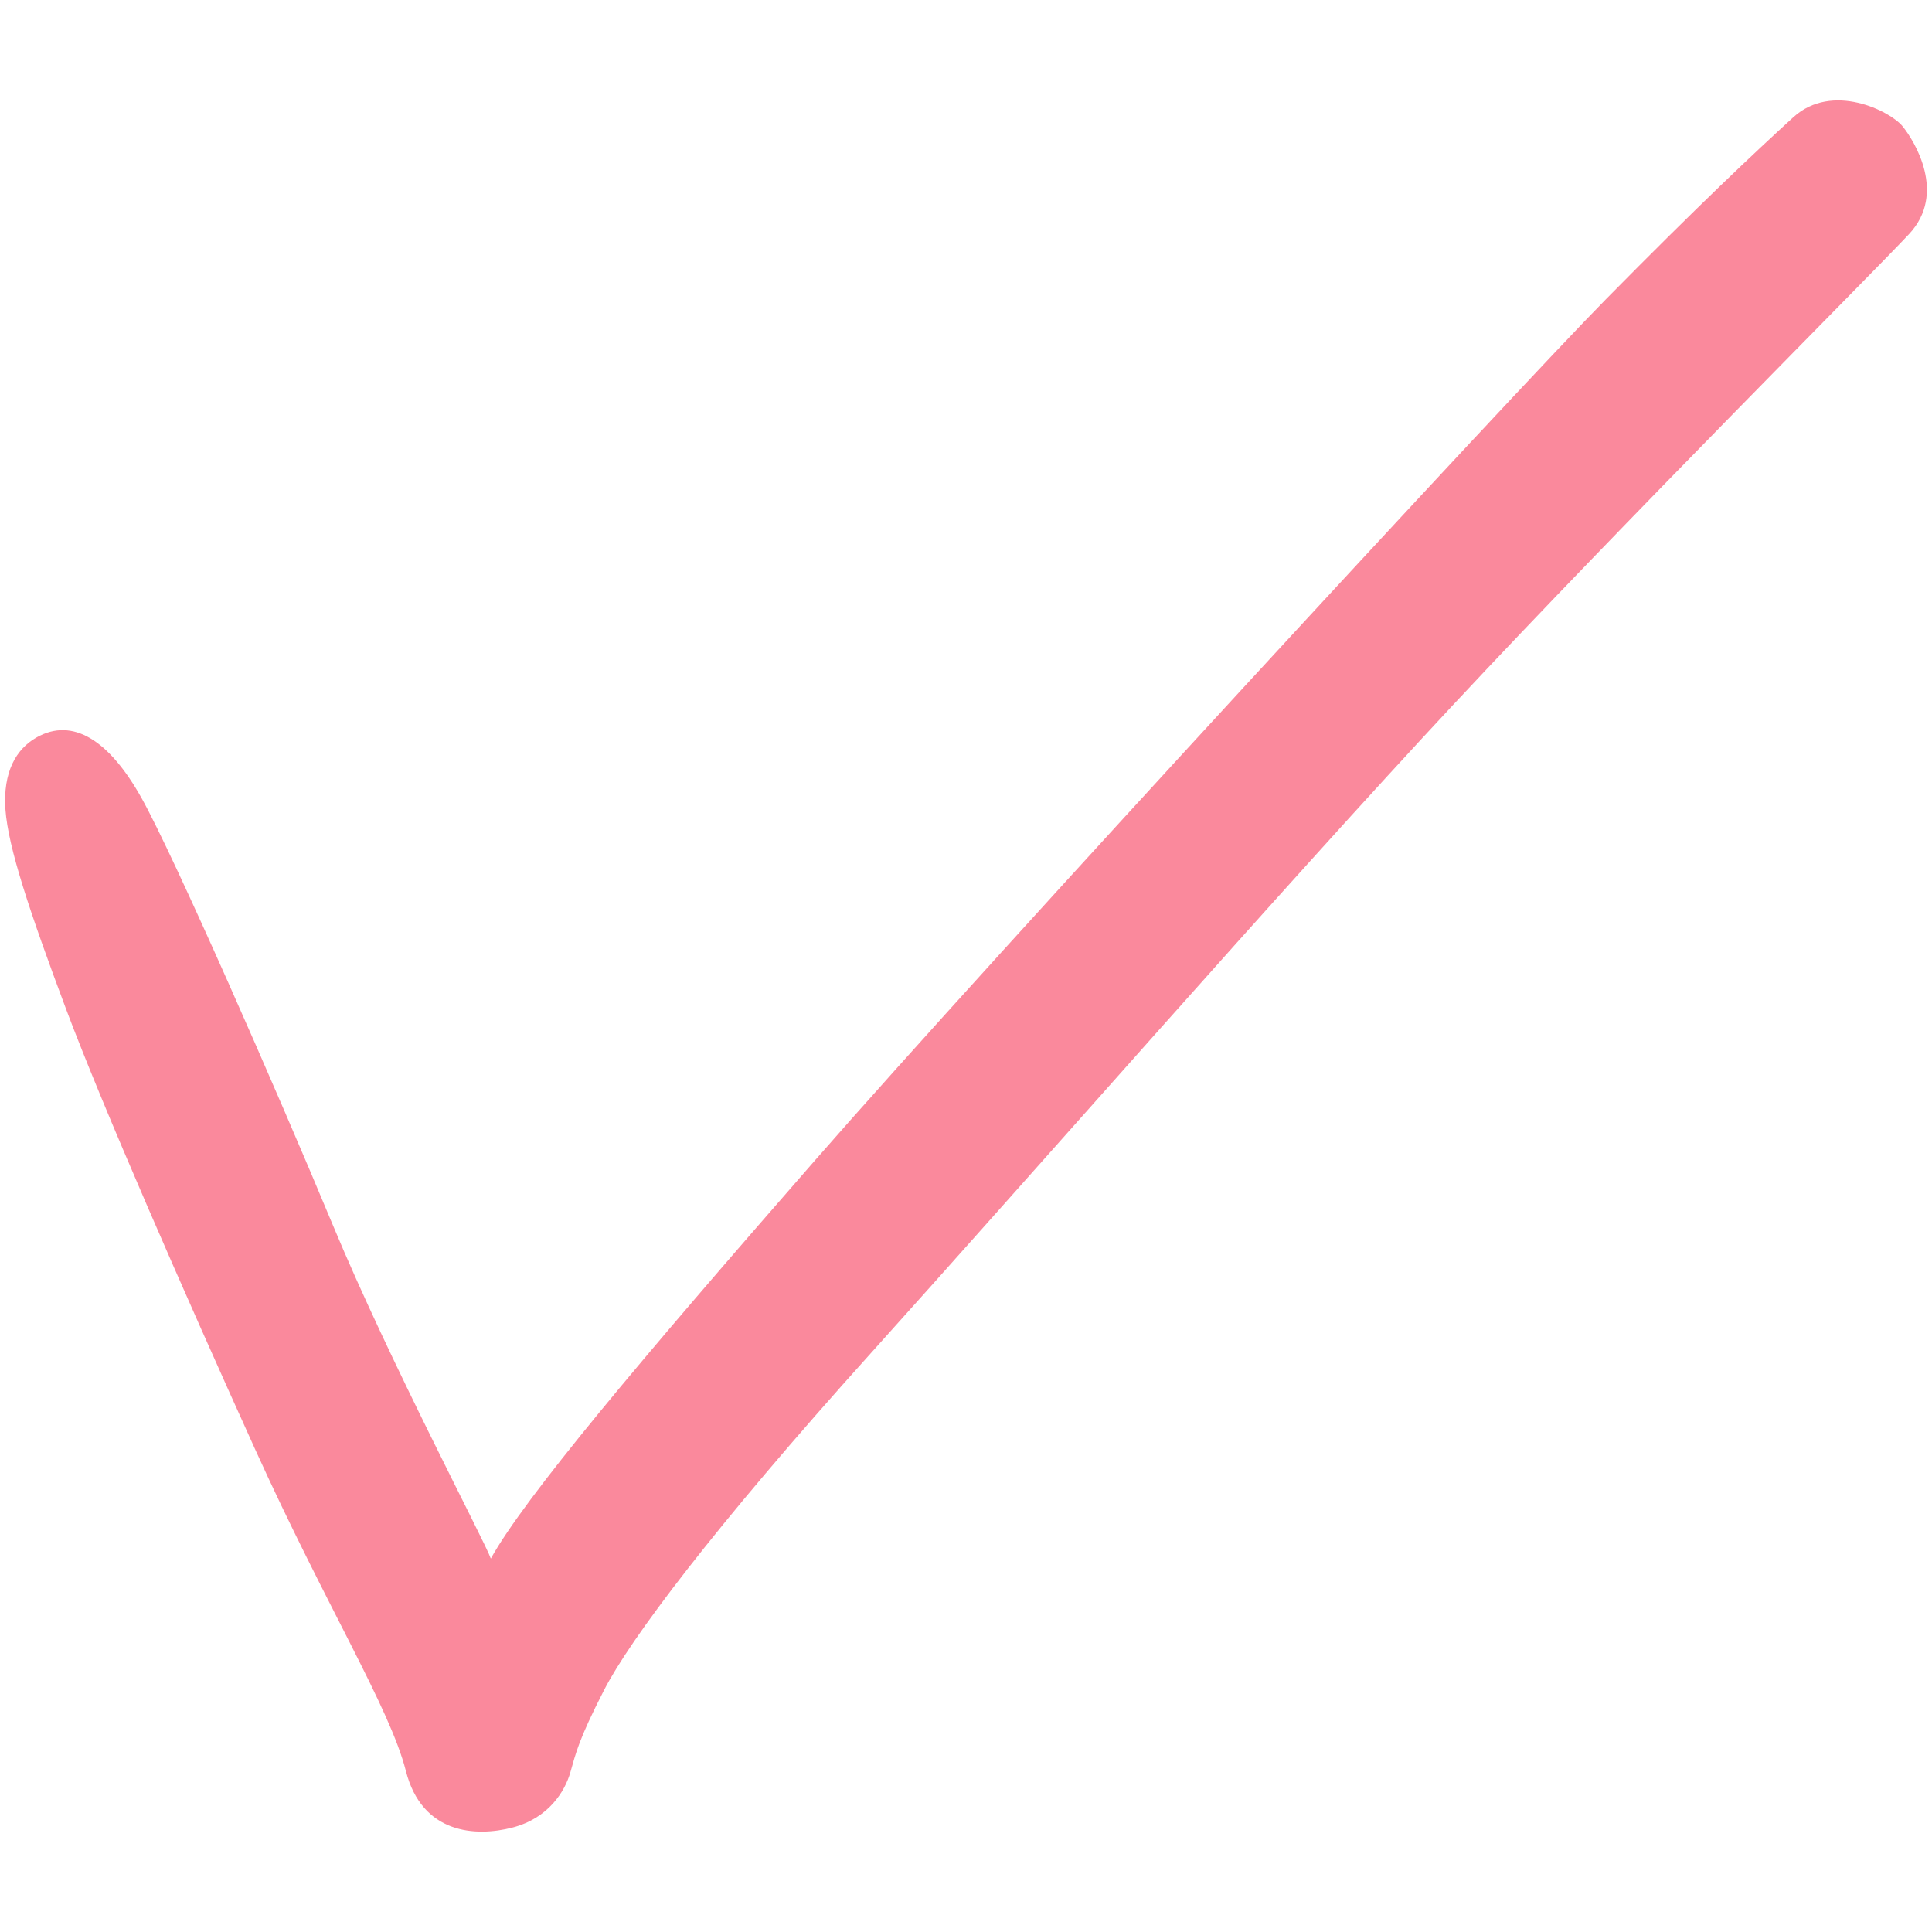
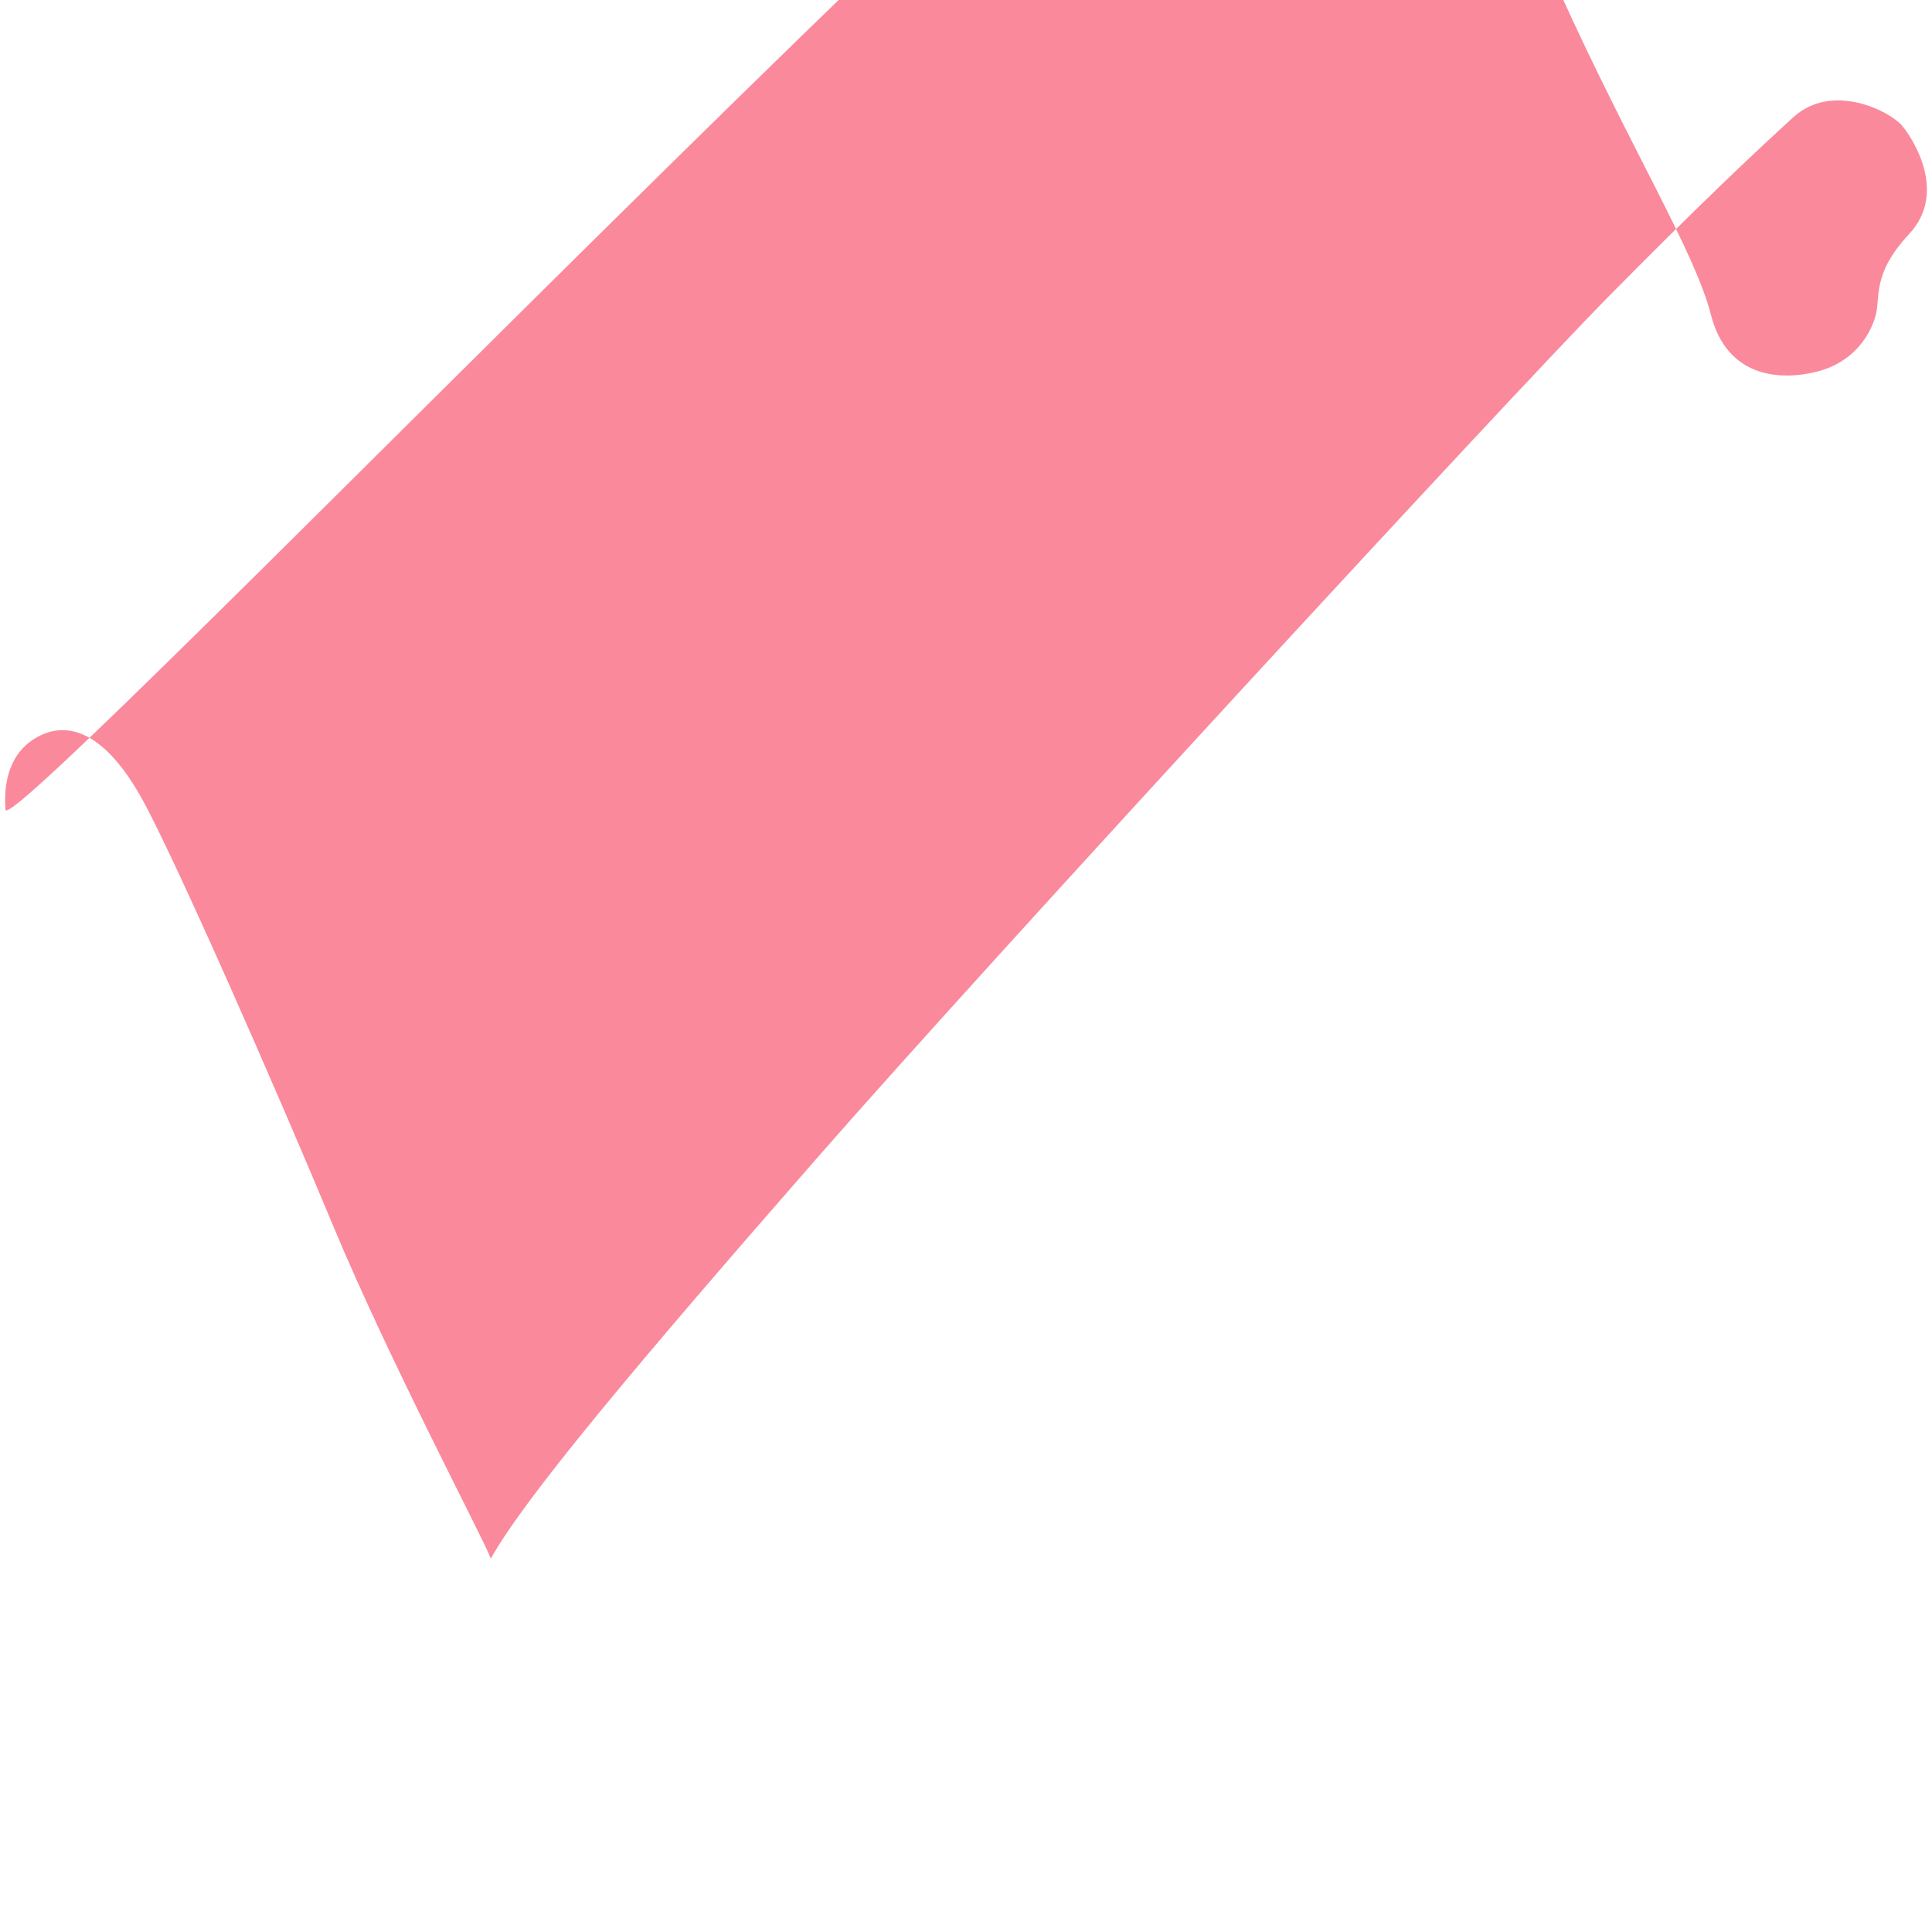
<svg xmlns="http://www.w3.org/2000/svg" viewBox="0 0 100 100">
  <defs>
    <style>.cls-1{fill:none;}.cls-1,.cls-2{stroke-width:0px;}.cls-2{fill:#fa899c;}</style>
  </defs>
  <g id="_レイヤー_2">
-     <rect class="cls-1" width="100" height="100" />
-   </g>
+     </g>
  <g id="_レイヤー_1">
-     <path class="cls-2" d="M1.887,38.173c1.875-1.063,3.768.14,5.443,3.14s6.978,15.073,9.909,22.122,7.886,16.399,8.165,17.237c1.745-3.14,7.607-10.119,16.818-20.656,9.212-10.537,36.079-39.638,40.894-44.522s7.676-7.572,9.7-9.421,5.024-.314,5.653.454,2.303,3.489.349,5.583c-1.954,2.094-14.794,14.934-23.587,24.355-8.793,9.421-21.912,24.425-30.147,33.566-8.235,9.142-12.491,14.864-13.817,17.446s-1.465,3.28-1.745,4.257-1.117,2.373-3.001,2.861-4.676.349-5.513-2.931c-.837-3.28-4.117-8.514-7.816-16.678s-7.886-17.725-9.77-22.75S.421,43.861.282,41.907s.558-3.14,1.605-3.733Z" />
+     <path class="cls-2" d="M1.887,38.173c1.875-1.063,3.768.14,5.443,3.14s6.978,15.073,9.909,22.122,7.886,16.399,8.165,17.237c1.745-3.14,7.607-10.119,16.818-20.656,9.212-10.537,36.079-39.638,40.894-44.522s7.676-7.572,9.7-9.421,5.024-.314,5.653.454,2.303,3.489.349,5.583s-1.465,3.28-1.745,4.257-1.117,2.373-3.001,2.861-4.676.349-5.513-2.931c-.837-3.28-4.117-8.514-7.816-16.678s-7.886-17.725-9.77-22.75S.421,43.861.282,41.907s.558-3.14,1.605-3.733Z" />
  </g>
</svg>